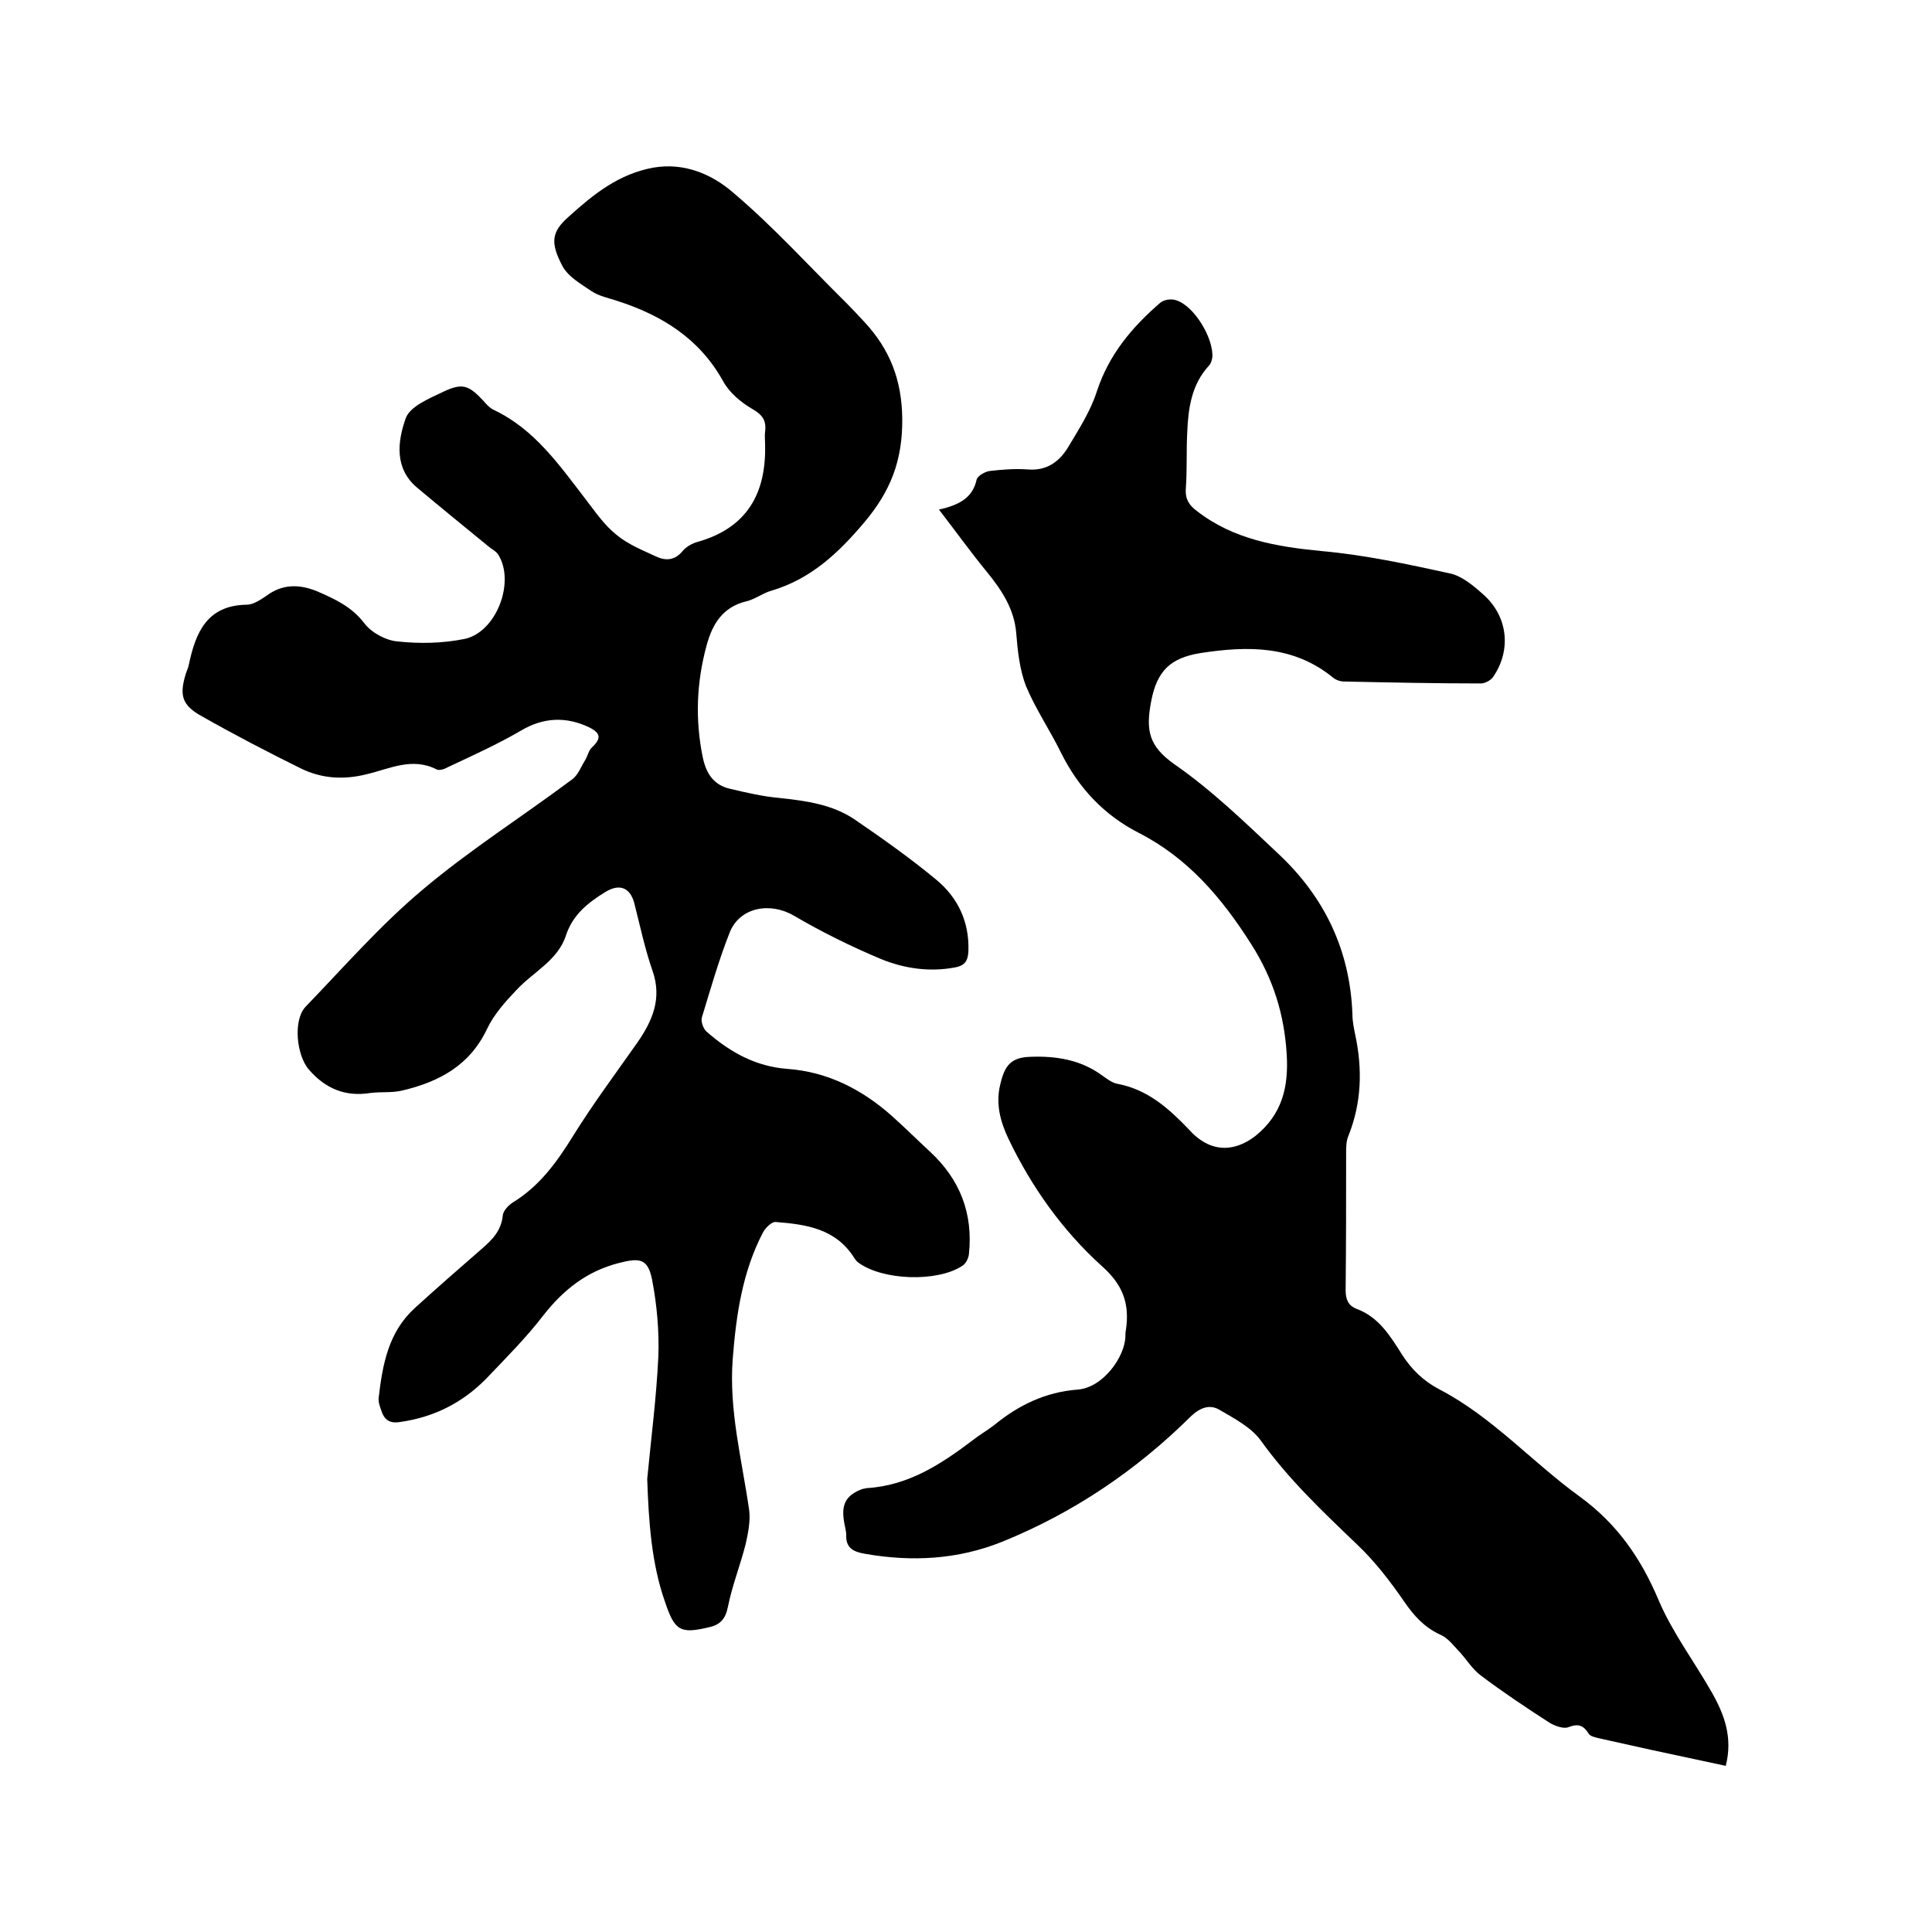
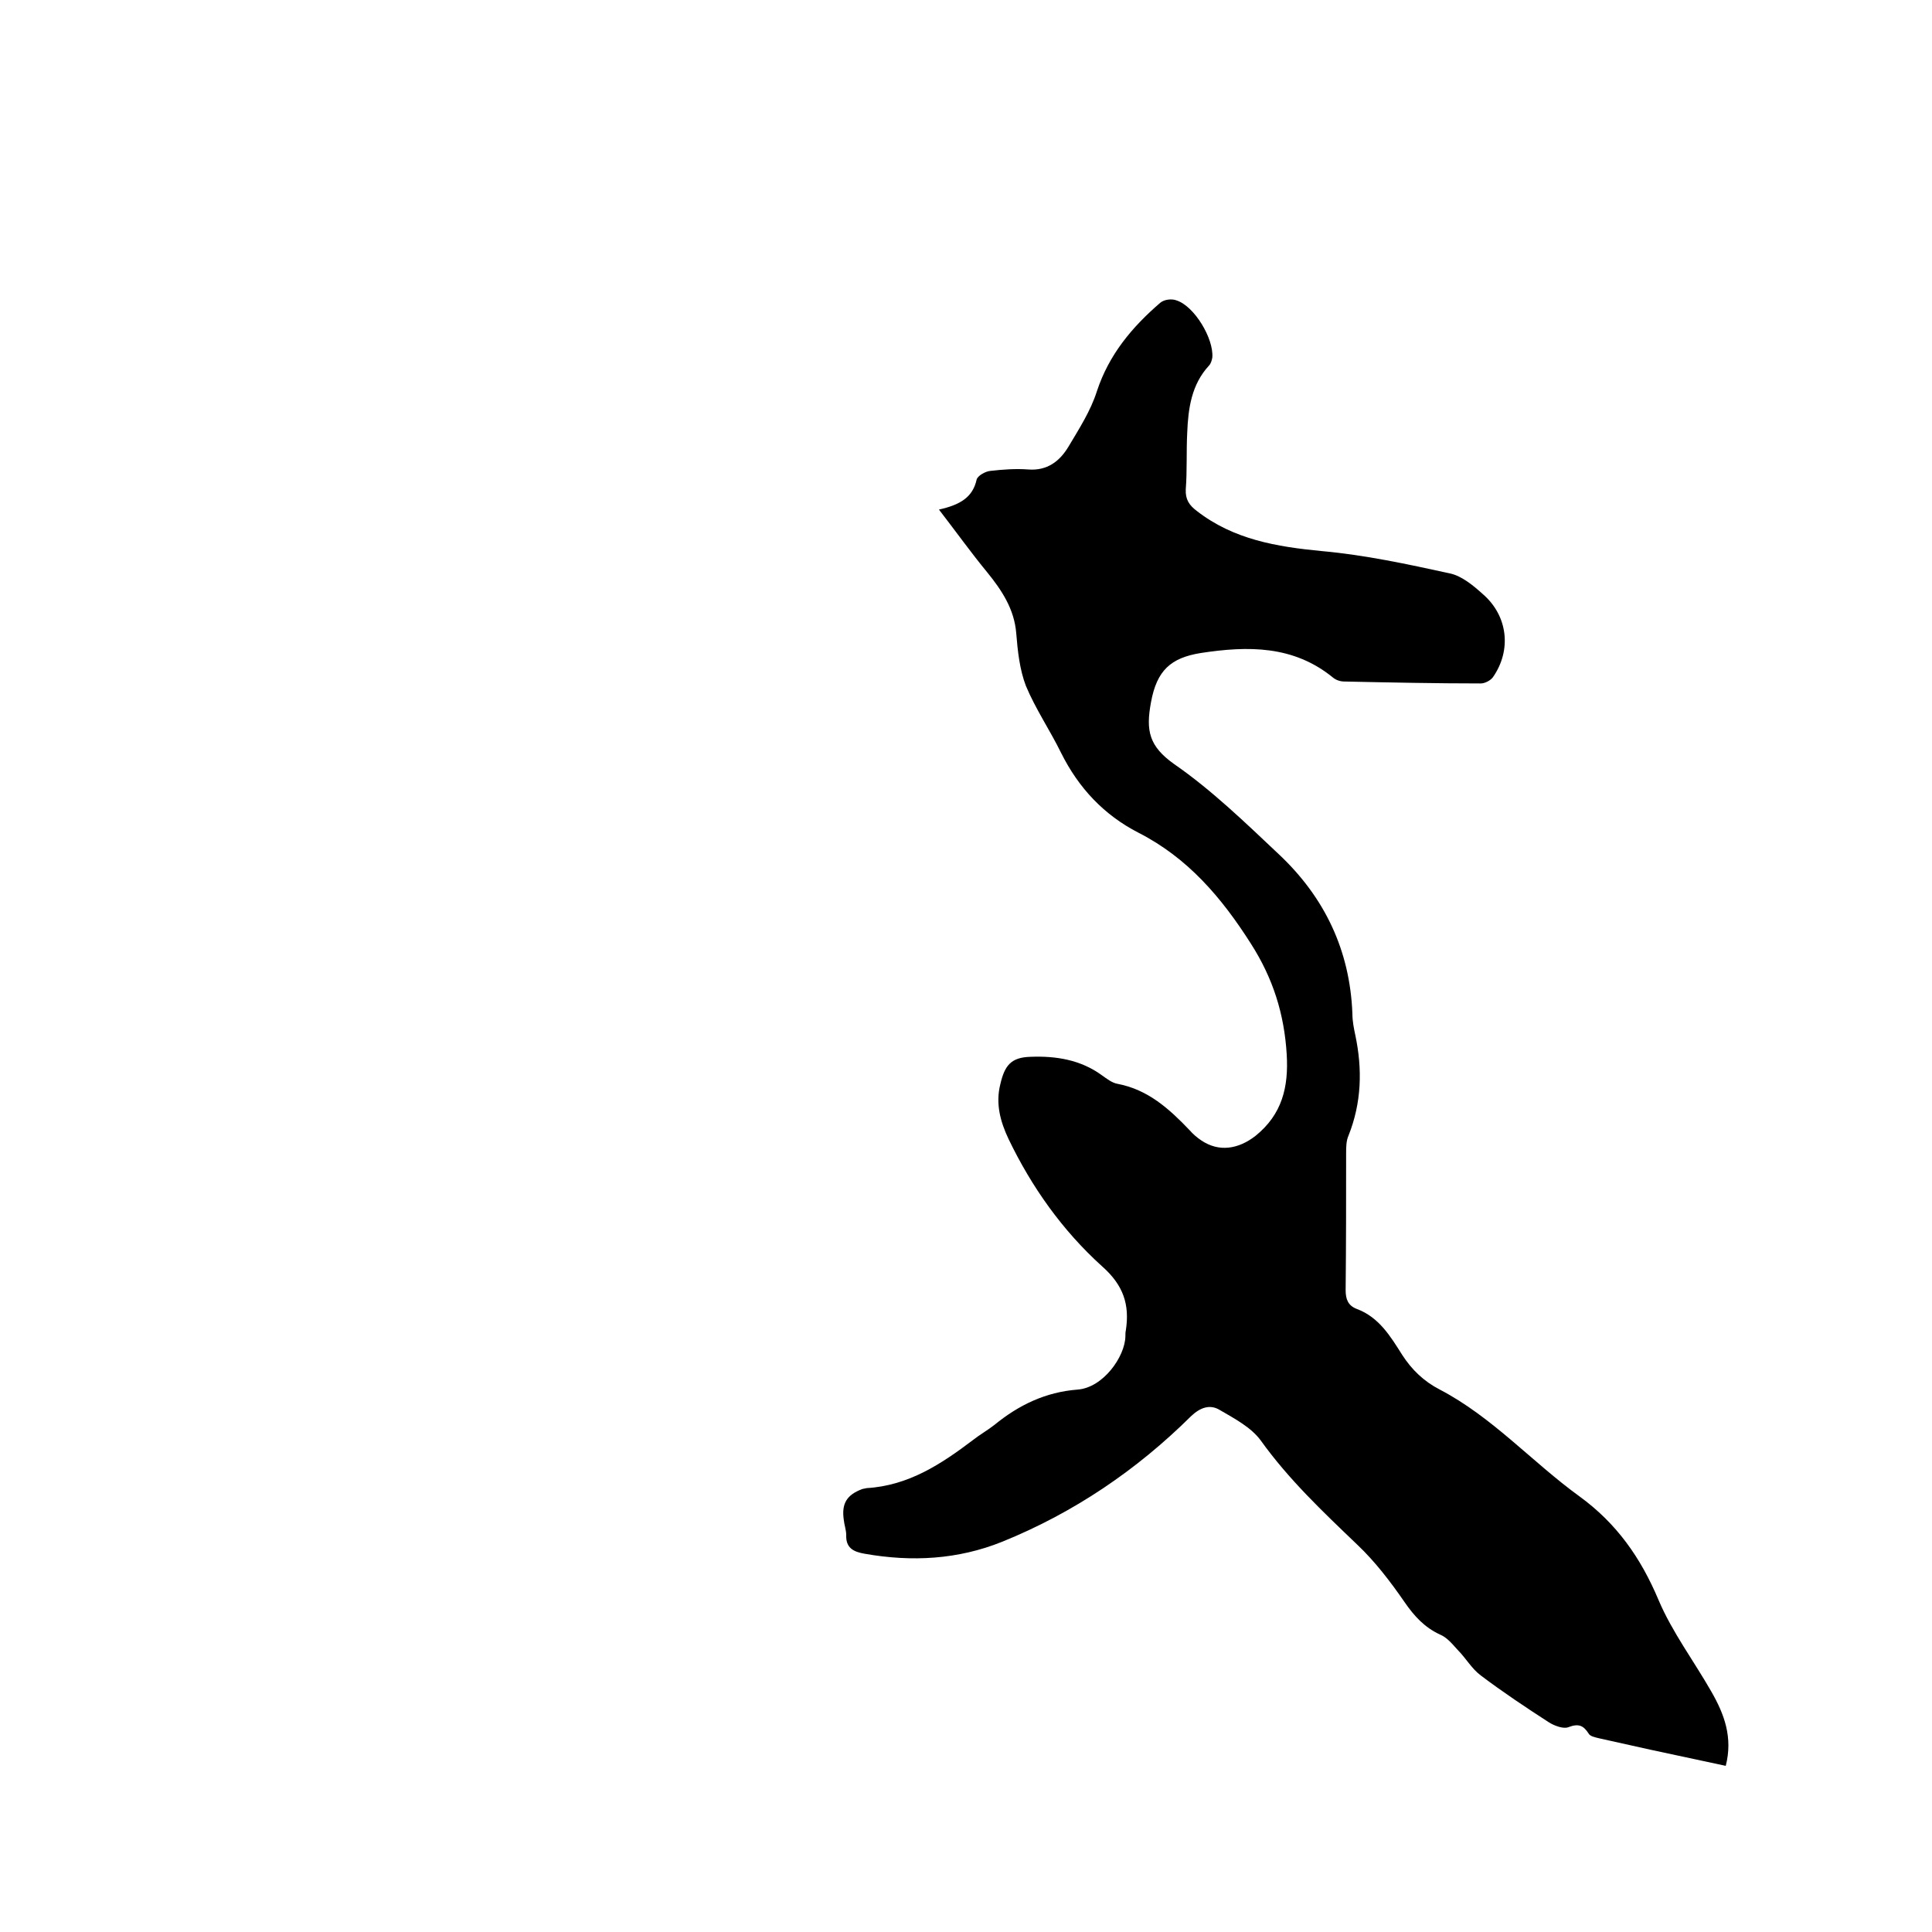
<svg xmlns="http://www.w3.org/2000/svg" enable-background="new 0 0 400 400" viewBox="0 0 400 400">
-   <path d="m134 306.2c.8-8.4 1.9-16.8 2.3-25.3.2-5.3-.3-10.8-1.3-16-.9-4.4-2.6-4.5-6.9-3.4-6.6 1.7-11.4 5.5-15.5 10.7-3.6 4.7-7.8 8.9-11.9 13.2-4.9 5-10.8 8-17.8 9-2.3.4-3.4-.5-4-2.5-.3-.8-.6-1.7-.5-2.5.8-6.9 2-13.6 7.5-18.6 4.5-4.1 9.2-8.2 13.8-12.2 2.2-1.9 4.1-3.8 4.4-7 .1-.9 1.1-2 2-2.6 5.6-3.4 9.2-8.4 12.6-13.9 4.1-6.6 8.8-12.9 13.3-19.3 3.1-4.5 5.1-9.1 3.1-14.8-1.6-4.6-2.6-9.4-3.8-14.1-.9-3.2-3.1-4-6-2.2-3.6 2.2-6.7 4.7-8.1 8.9-1.7 5.3-6.8 7.6-10.3 11.4-2.3 2.4-4.6 5-6 7.9-3.6 7.7-10 11.1-17.7 12.9-2.1.5-4.4.2-6.6.5-5.1.8-9.2-.9-12.6-4.8-2.6-2.9-3.4-10.3-.7-13.1 7.9-8.2 15.5-16.9 24.2-24.2 9.7-8.2 20.6-15.1 30.9-22.8 1.3-.9 1.9-2.7 2.8-4.1.5-.9.7-2 1.4-2.6 1.9-1.8 1.8-2.9-.6-4.1-4.8-2.3-9.5-2.1-14.2.7-4.8 2.8-9.9 5.1-15 7.5-.7.4-1.8.8-2.4.5-5.1-2.6-9.8-.1-14.5 1-4.8 1.2-9.3.9-13.6-1.2-6.9-3.4-13.8-7-20.5-10.8-4.2-2.3-4.7-4.4-3.3-8.9.2-.6.5-1.2.6-1.8 1.4-6.7 3.8-12.3 12-12.4 1.3 0 2.8-1 4-1.8 3.3-2.5 6.8-2.5 10.5-1 3.7 1.6 7.2 3.2 9.8 6.6 1.5 2 4.5 3.6 6.9 3.8 4.6.5 9.3.4 13.8-.5 6.6-1.3 10.6-11.7 7.1-17.4-.5-.8-1.4-1.2-2.1-1.8-4.9-4-9.8-8-14.7-12.1-4.8-4-4.1-9.6-2.4-14.4.9-2.5 4.9-4.1 7.8-5.5 4-1.9 5.3-1.3 8.3 1.9.6.7 1.3 1.5 2.2 1.9 8.4 4 13.5 11.4 18.9 18.4 2 2.6 3.9 5.4 6.4 7.4 2.4 2 5.4 3.2 8.2 4.5 2.1 1 4 .8 5.6-1.2.7-.8 1.9-1.5 3-1.8 10.3-2.9 14.3-10.1 14-20.3 0-.8-.1-1.7 0-2.5.3-2.3-.5-3.5-2.6-4.7-2.4-1.4-4.8-3.4-6.1-5.8-4.9-8.8-12.6-13.6-21.9-16.6-1.8-.6-3.8-1-5.3-2-2.2-1.5-4.9-3-6.1-5.3-2.5-4.8-2.2-7 1.3-10.1 5.2-4.7 10.4-8.9 17.6-10.2 6.4-1.1 12.1 1.4 16.4 5.1 8.4 7.1 15.8 15.3 23.6 23 1.3 1.3 2.5 2.6 3.7 3.9 5.2 5.6 7.7 11.9 7.8 19.9.1 8.7-2.4 15.1-7.9 21.6-5.4 6.4-11.1 11.7-19.2 14.1-1.8.5-3.4 1.8-5.2 2.2-4.9 1.2-7 4.7-8.2 9.1-2.1 7.7-2.4 15.4-.8 23.2.7 3.3 2.2 5.7 5.6 6.5s6.8 1.6 10.2 1.9c5.5.6 11 1.3 15.7 4.5 5.7 3.9 11.5 8 16.8 12.4 4.5 3.7 6.9 8.7 6.7 14.8-.1 1.9-.6 3-2.8 3.4-5.3 1-10.5.2-15.2-1.7-6.2-2.6-12.3-5.6-18.1-9-4.9-2.9-11.2-1.8-13.3 3.4-2.3 5.8-4 11.8-5.8 17.7-.2.8.3 2.3 1 2.9 4.8 4.2 10.1 7.2 16.7 7.7 8.3.6 15.4 4.2 21.6 9.7 2.7 2.4 5.2 4.9 7.9 7.4 6.3 5.8 9 12.9 8.1 21.3-.1.9-.7 2-1.4 2.4-5.2 3.4-16.5 3-21.5-.7-.3-.2-.6-.6-.8-.9-3.8-6.1-9.9-7-16.3-7.5-.8-.1-2.1 1.2-2.6 2.1-4.3 8.2-5.6 17.2-6.3 26.3-.8 10.6 1.9 20.8 3.4 31.2.3 2.3-.2 4.7-.7 7-1.1 4.4-2.8 8.6-3.7 13.1-.5 2.5-1.6 3.7-3.9 4.2-5.9 1.4-7.1.8-9.1-5.2-2.8-7.9-3.4-16.6-3.7-25.5z" />
  <path d="m194.4 105.5c4.5-1 7-2.6 7.8-6.2.2-.8 1.8-1.7 2.8-1.8 2.6-.3 5.3-.5 7.9-.3 3.9.3 6.5-1.7 8.3-4.7 2.2-3.7 4.6-7.4 5.9-11.5 2.5-7.6 7.3-13.3 13.1-18.3.8-.7 2.4-.9 3.4-.5 3.7 1.2 7.7 7.9 7.4 11.8-.1.6-.3 1.3-.7 1.7-3.6 3.9-4.3 8.8-4.5 13.9-.2 3.9 0 7.8-.3 11.7-.1 2.1.7 3.3 2.3 4.5 7.6 5.9 16.5 7.4 25.9 8.3 8.9.8 17.7 2.7 26.4 4.6 2.5.5 4.9 2.5 6.9 4.3 5.2 4.5 6 11.6 2.1 17.2-.5.7-1.7 1.3-2.5 1.3-9.4 0-18.8-.2-28.3-.4-.8 0-1.7-.3-2.3-.8-8.2-6.7-17.6-6.6-27.4-5.1-6.2 1-9.1 3.6-10.3 10.2-1.1 5.9-.4 9.1 4.8 12.8 7.8 5.4 14.7 12.1 21.6 18.6 9.5 8.9 14.8 19.9 15.3 33.1 0 1.5.3 3 .6 4.4 1.5 7.1 1.3 14-1.4 20.8-.5 1.1-.5 2.5-.5 3.7 0 9.4 0 18.8-.1 28.3 0 1.9.5 3.2 2.3 3.9 4.6 1.7 7 5.7 9.4 9.5 2 3.1 4.5 5.5 7.8 7.2 10.9 5.7 19.1 15 28.9 22.1 7.7 5.6 12.7 12.7 16.4 21.5 2.8 6.6 7.3 12.6 10.9 18.9 2.7 4.7 4.5 9.5 3 15.4-5.2-1.1-10.3-2.2-15.4-3.3-3.6-.8-7.2-1.6-10.8-2.4-.8-.2-1.9-.4-2.2-1-1.1-1.7-2.1-2.1-4.2-1.3-1 .4-2.9-.3-4-1-4.8-3.1-9.6-6.3-14.1-9.7-1.9-1.4-3.1-3.6-4.8-5.3-1.1-1.2-2.2-2.6-3.7-3.2-3.2-1.5-5.3-3.8-7.3-6.7-2.9-4.2-6.1-8.4-9.8-11.9-7.1-6.8-14.2-13.5-20-21.6-2-2.7-5.4-4.5-8.5-6.3-2-1.2-4-.5-5.9 1.3-11.3 11.2-24.3 20-39.1 26-9.2 3.7-18.7 4.2-28.4 2.5-2.4-.4-4-1.2-3.9-3.9 0-1-.4-2.1-.5-3.1-.5-3.4.6-5.2 3.8-6.4.3-.1.6-.1.9-.2 8.7-.5 15.5-5 22.1-10 1.4-1.1 3-2 4.4-3.1 5-4.1 10.6-6.8 17.2-7.3 5.3-.4 9.8-6.8 9.9-11 0-.4 0-.9.1-1.3.8-5.3-.5-9.3-4.9-13.2-8.2-7.4-14.6-16.4-19.4-26.4-1.7-3.6-2.7-7.3-1.7-11.3.9-3.9 2.2-5.6 6.3-5.7 5.2-.2 10.3.6 14.7 3.8 1 .7 2.1 1.6 3.3 1.8 6.3 1.2 10.7 5.2 14.9 9.6.7.8 1.5 1.5 2.4 2.1 3.7 2.5 7.7 1.8 11.2-.9 5.6-4.5 6.9-10.2 6.5-16.9-.5-8.3-2.8-15.7-7.4-22.9-6.1-9.6-13.1-17.8-23.3-23-7.2-3.7-12.4-9.3-16-16.5-2.3-4.7-5.3-9.1-7.3-13.9-1.3-3.4-1.7-7.2-2-10.9-.4-5-3-8.9-6-12.6-3.3-4-6.3-8.2-10-13z" />
</svg>